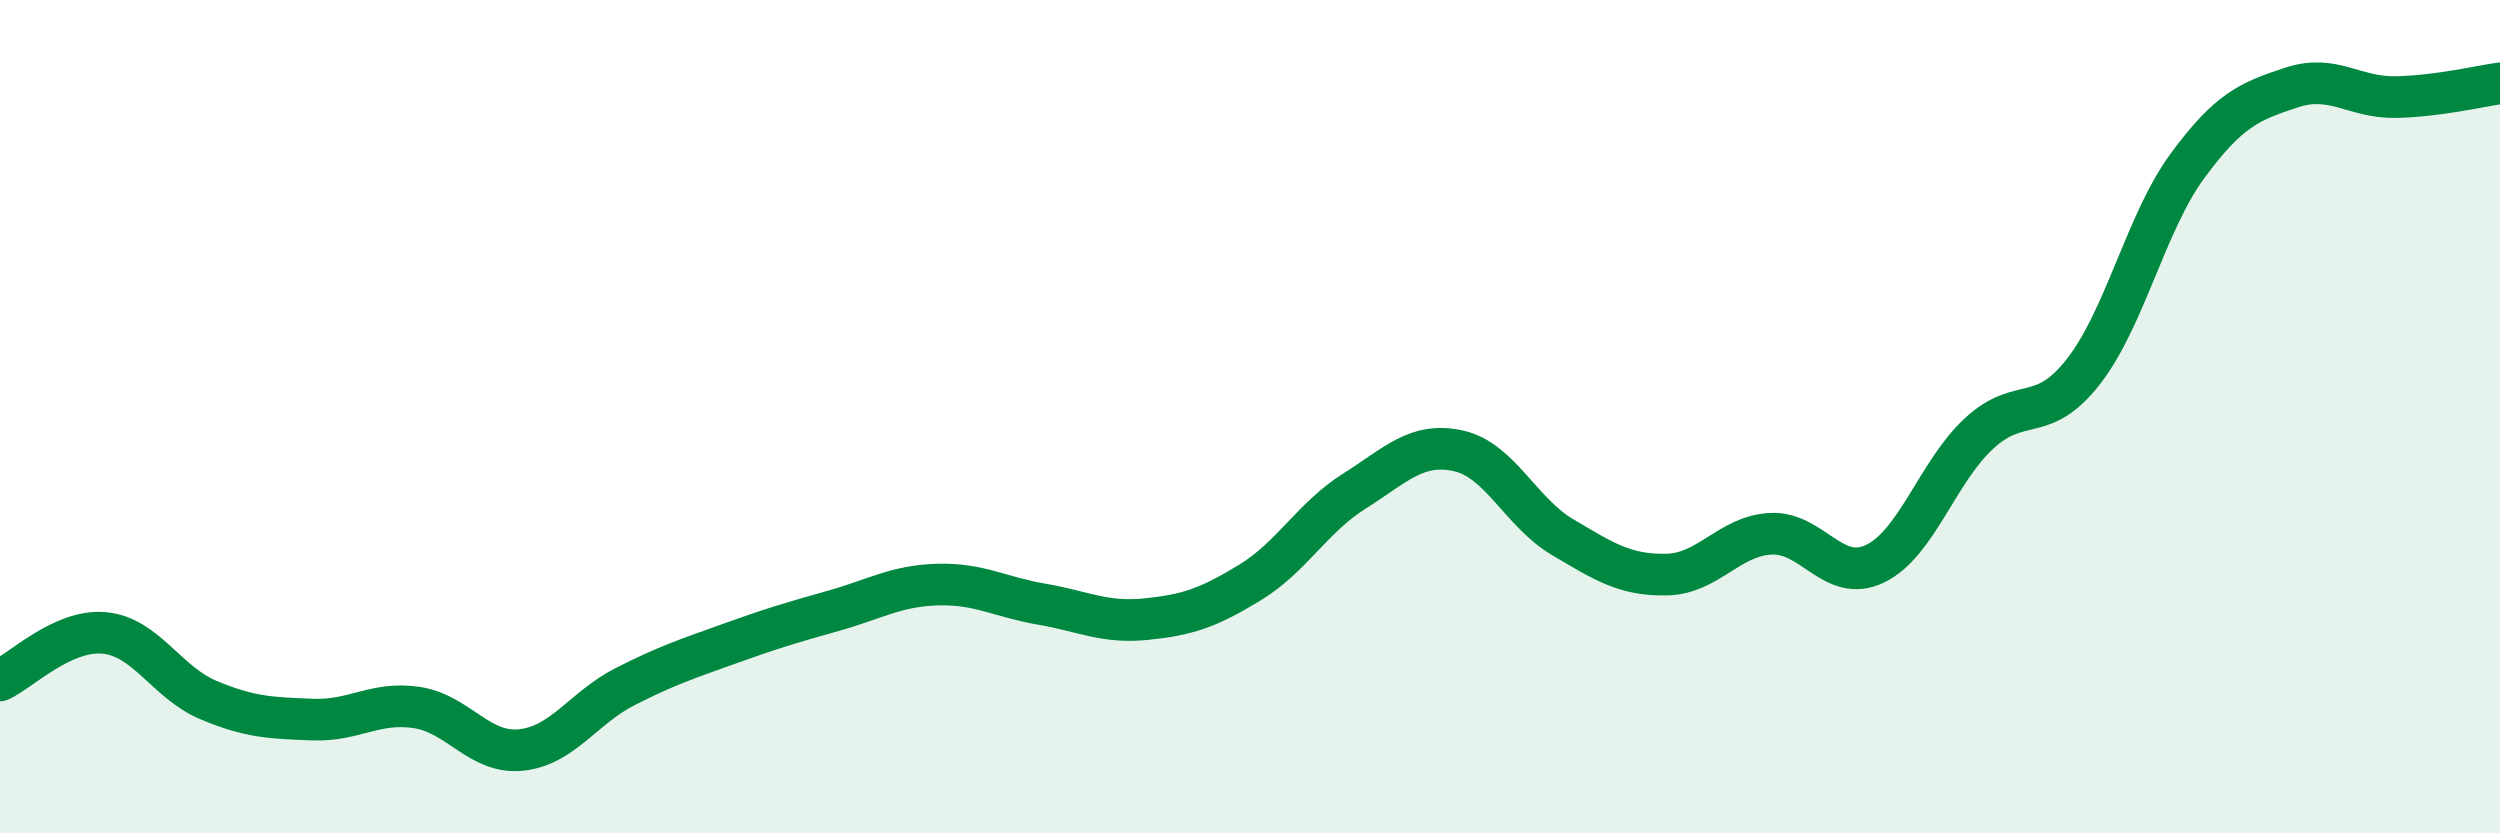
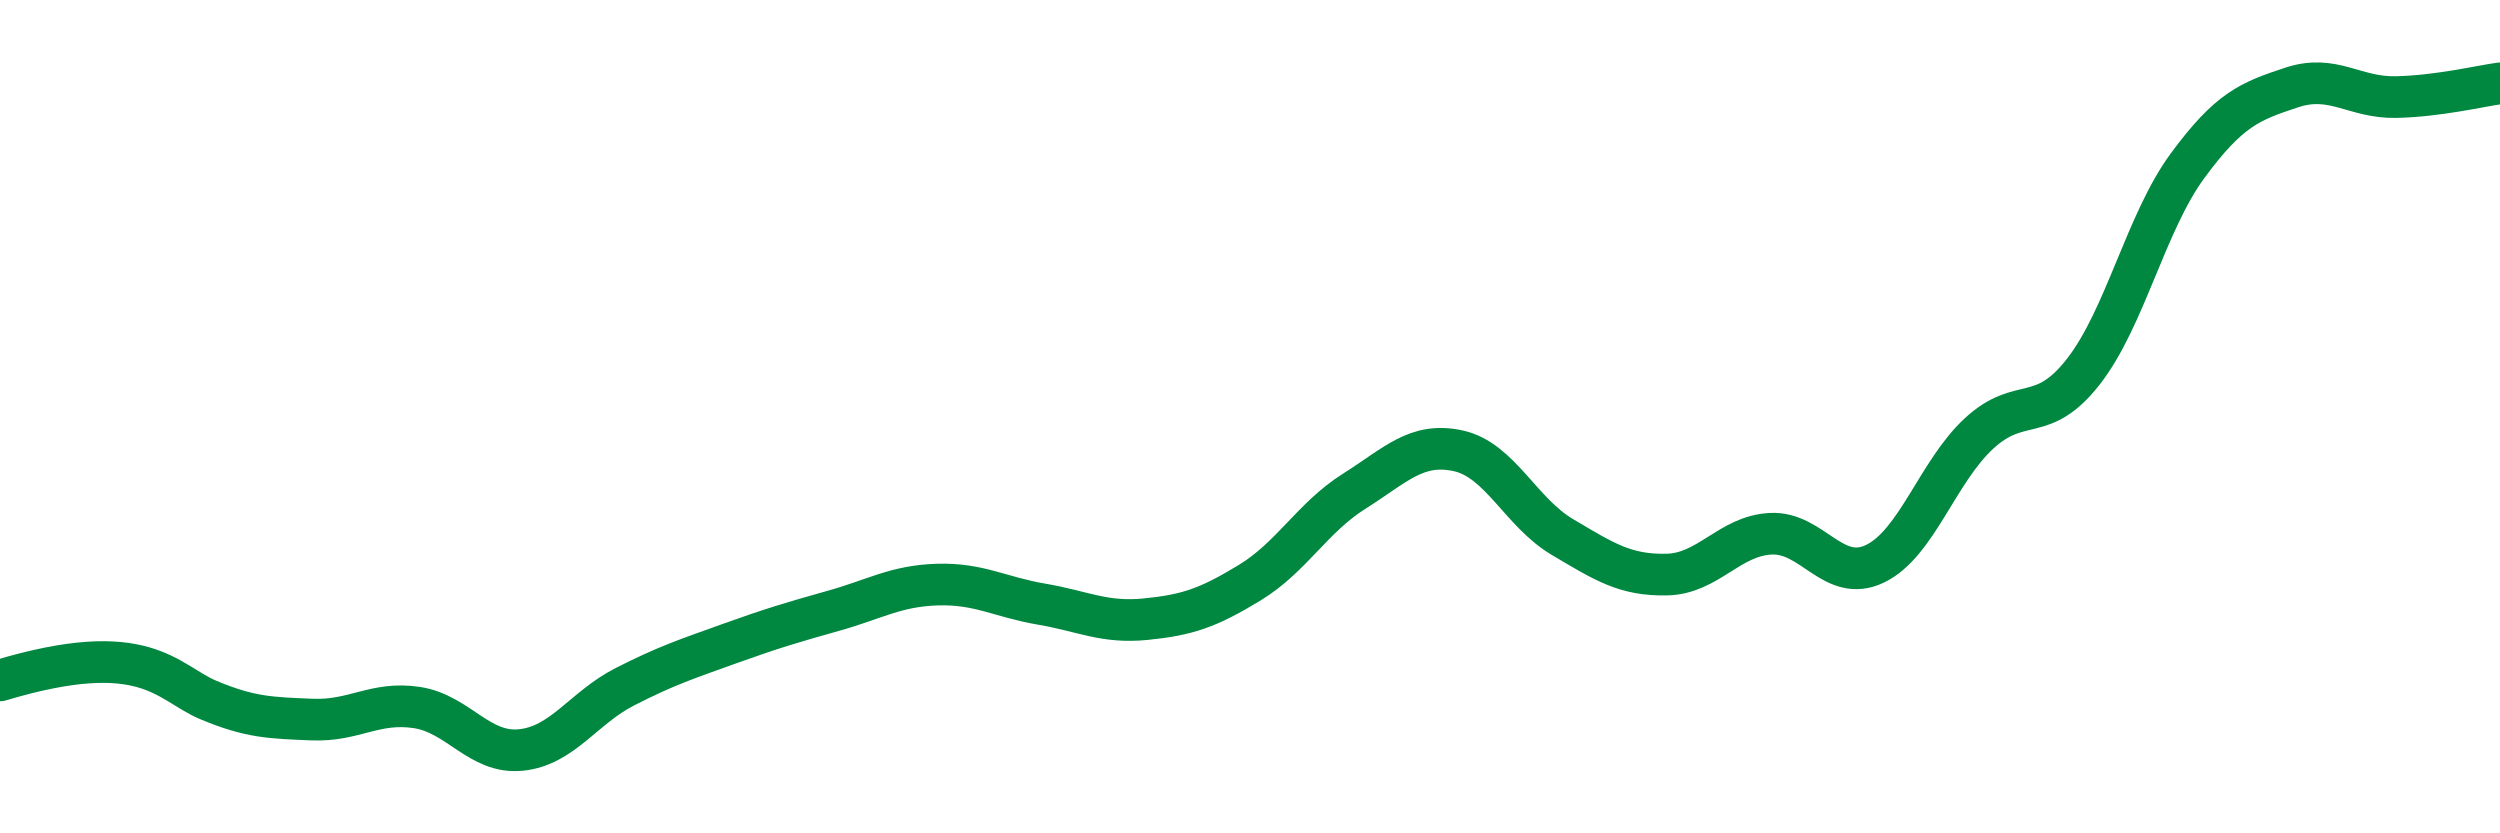
<svg xmlns="http://www.w3.org/2000/svg" width="60" height="20" viewBox="0 0 60 20">
-   <path d="M 0,16.33 C 0.5,16.1 1.5,15.1 2.5,15.19 C 3.5,15.28 4,16.38 5,16.8 C 6,17.22 6.5,17.23 7.5,17.27 C 8.5,17.31 9,16.83 10,16.98 C 11,17.13 11.5,18.1 12.5,18 C 13.5,17.9 14,16.99 15,16.48 C 16,15.97 16.5,15.81 17.5,15.45 C 18.5,15.09 19,14.94 20,14.66 C 21,14.38 21.5,14.06 22.5,14.03 C 23.5,14 24,14.33 25,14.5 C 26,14.67 26.5,14.96 27.5,14.86 C 28.5,14.76 29,14.59 30,13.98 C 31,13.37 31.5,12.42 32.5,11.79 C 33.5,11.16 34,10.6 35,10.82 C 36,11.04 36.5,12.3 37.5,12.89 C 38.5,13.48 39,13.81 40,13.79 C 41,13.77 41.5,12.86 42.5,12.81 C 43.5,12.76 44,14.01 45,13.53 C 46,13.05 46.5,11.32 47.5,10.4 C 48.5,9.48 49,10.2 50,8.92 C 51,7.64 51.5,5.34 52.5,3.98 C 53.5,2.62 54,2.43 55,2.1 C 56,1.77 56.5,2.35 57.5,2.33 C 58.5,2.31 59.5,2.07 60,2L60 20L0 20Z" fill="#008740" opacity="0.1" stroke-linecap="round" stroke-linejoin="round" />
-   <path d="M 0,16.33 C 0.5,16.1 1.5,15.1 2.5,15.19 C 3.5,15.28 4,16.38 5,16.8 C 6,17.22 6.5,17.23 7.5,17.27 C 8.5,17.31 9,16.83 10,16.98 C 11,17.13 11.5,18.1 12.5,18 C 13.5,17.9 14,16.99 15,16.48 C 16,15.97 16.5,15.81 17.5,15.45 C 18.5,15.09 19,14.94 20,14.66 C 21,14.38 21.5,14.06 22.5,14.03 C 23.5,14 24,14.33 25,14.5 C 26,14.67 26.5,14.96 27.5,14.86 C 28.5,14.76 29,14.59 30,13.98 C 31,13.37 31.5,12.42 32.5,11.79 C 33.5,11.16 34,10.6 35,10.82 C 36,11.04 36.5,12.3 37.5,12.89 C 38.5,13.48 39,13.81 40,13.79 C 41,13.77 41.5,12.86 42.5,12.81 C 43.5,12.76 44,14.01 45,13.53 C 46,13.05 46.5,11.32 47.5,10.4 C 48.5,9.48 49,10.2 50,8.92 C 51,7.64 51.5,5.34 52.5,3.98 C 53.5,2.62 54,2.43 55,2.1 C 56,1.77 56.5,2.35 57.5,2.33 C 58.5,2.31 59.5,2.07 60,2" stroke="#008740" stroke-width="1" fill="none" stroke-linecap="round" stroke-linejoin="round" />
+   <path d="M 0,16.33 C 3.5,15.28 4,16.38 5,16.8 C 6,17.22 6.5,17.23 7.5,17.27 C 8.5,17.31 9,16.83 10,16.98 C 11,17.13 11.5,18.1 12.5,18 C 13.5,17.9 14,16.99 15,16.48 C 16,15.97 16.5,15.81 17.5,15.45 C 18.5,15.09 19,14.94 20,14.66 C 21,14.38 21.5,14.06 22.5,14.03 C 23.5,14 24,14.33 25,14.5 C 26,14.67 26.5,14.96 27.5,14.86 C 28.5,14.76 29,14.59 30,13.98 C 31,13.37 31.5,12.42 32.5,11.79 C 33.5,11.16 34,10.6 35,10.82 C 36,11.04 36.5,12.3 37.5,12.89 C 38.5,13.48 39,13.81 40,13.79 C 41,13.77 41.5,12.86 42.5,12.81 C 43.5,12.76 44,14.01 45,13.53 C 46,13.05 46.5,11.32 47.5,10.4 C 48.5,9.48 49,10.2 50,8.92 C 51,7.64 51.5,5.34 52.5,3.98 C 53.5,2.62 54,2.43 55,2.1 C 56,1.77 56.5,2.35 57.5,2.33 C 58.5,2.31 59.5,2.07 60,2" stroke="#008740" stroke-width="1" fill="none" stroke-linecap="round" stroke-linejoin="round" />
</svg>